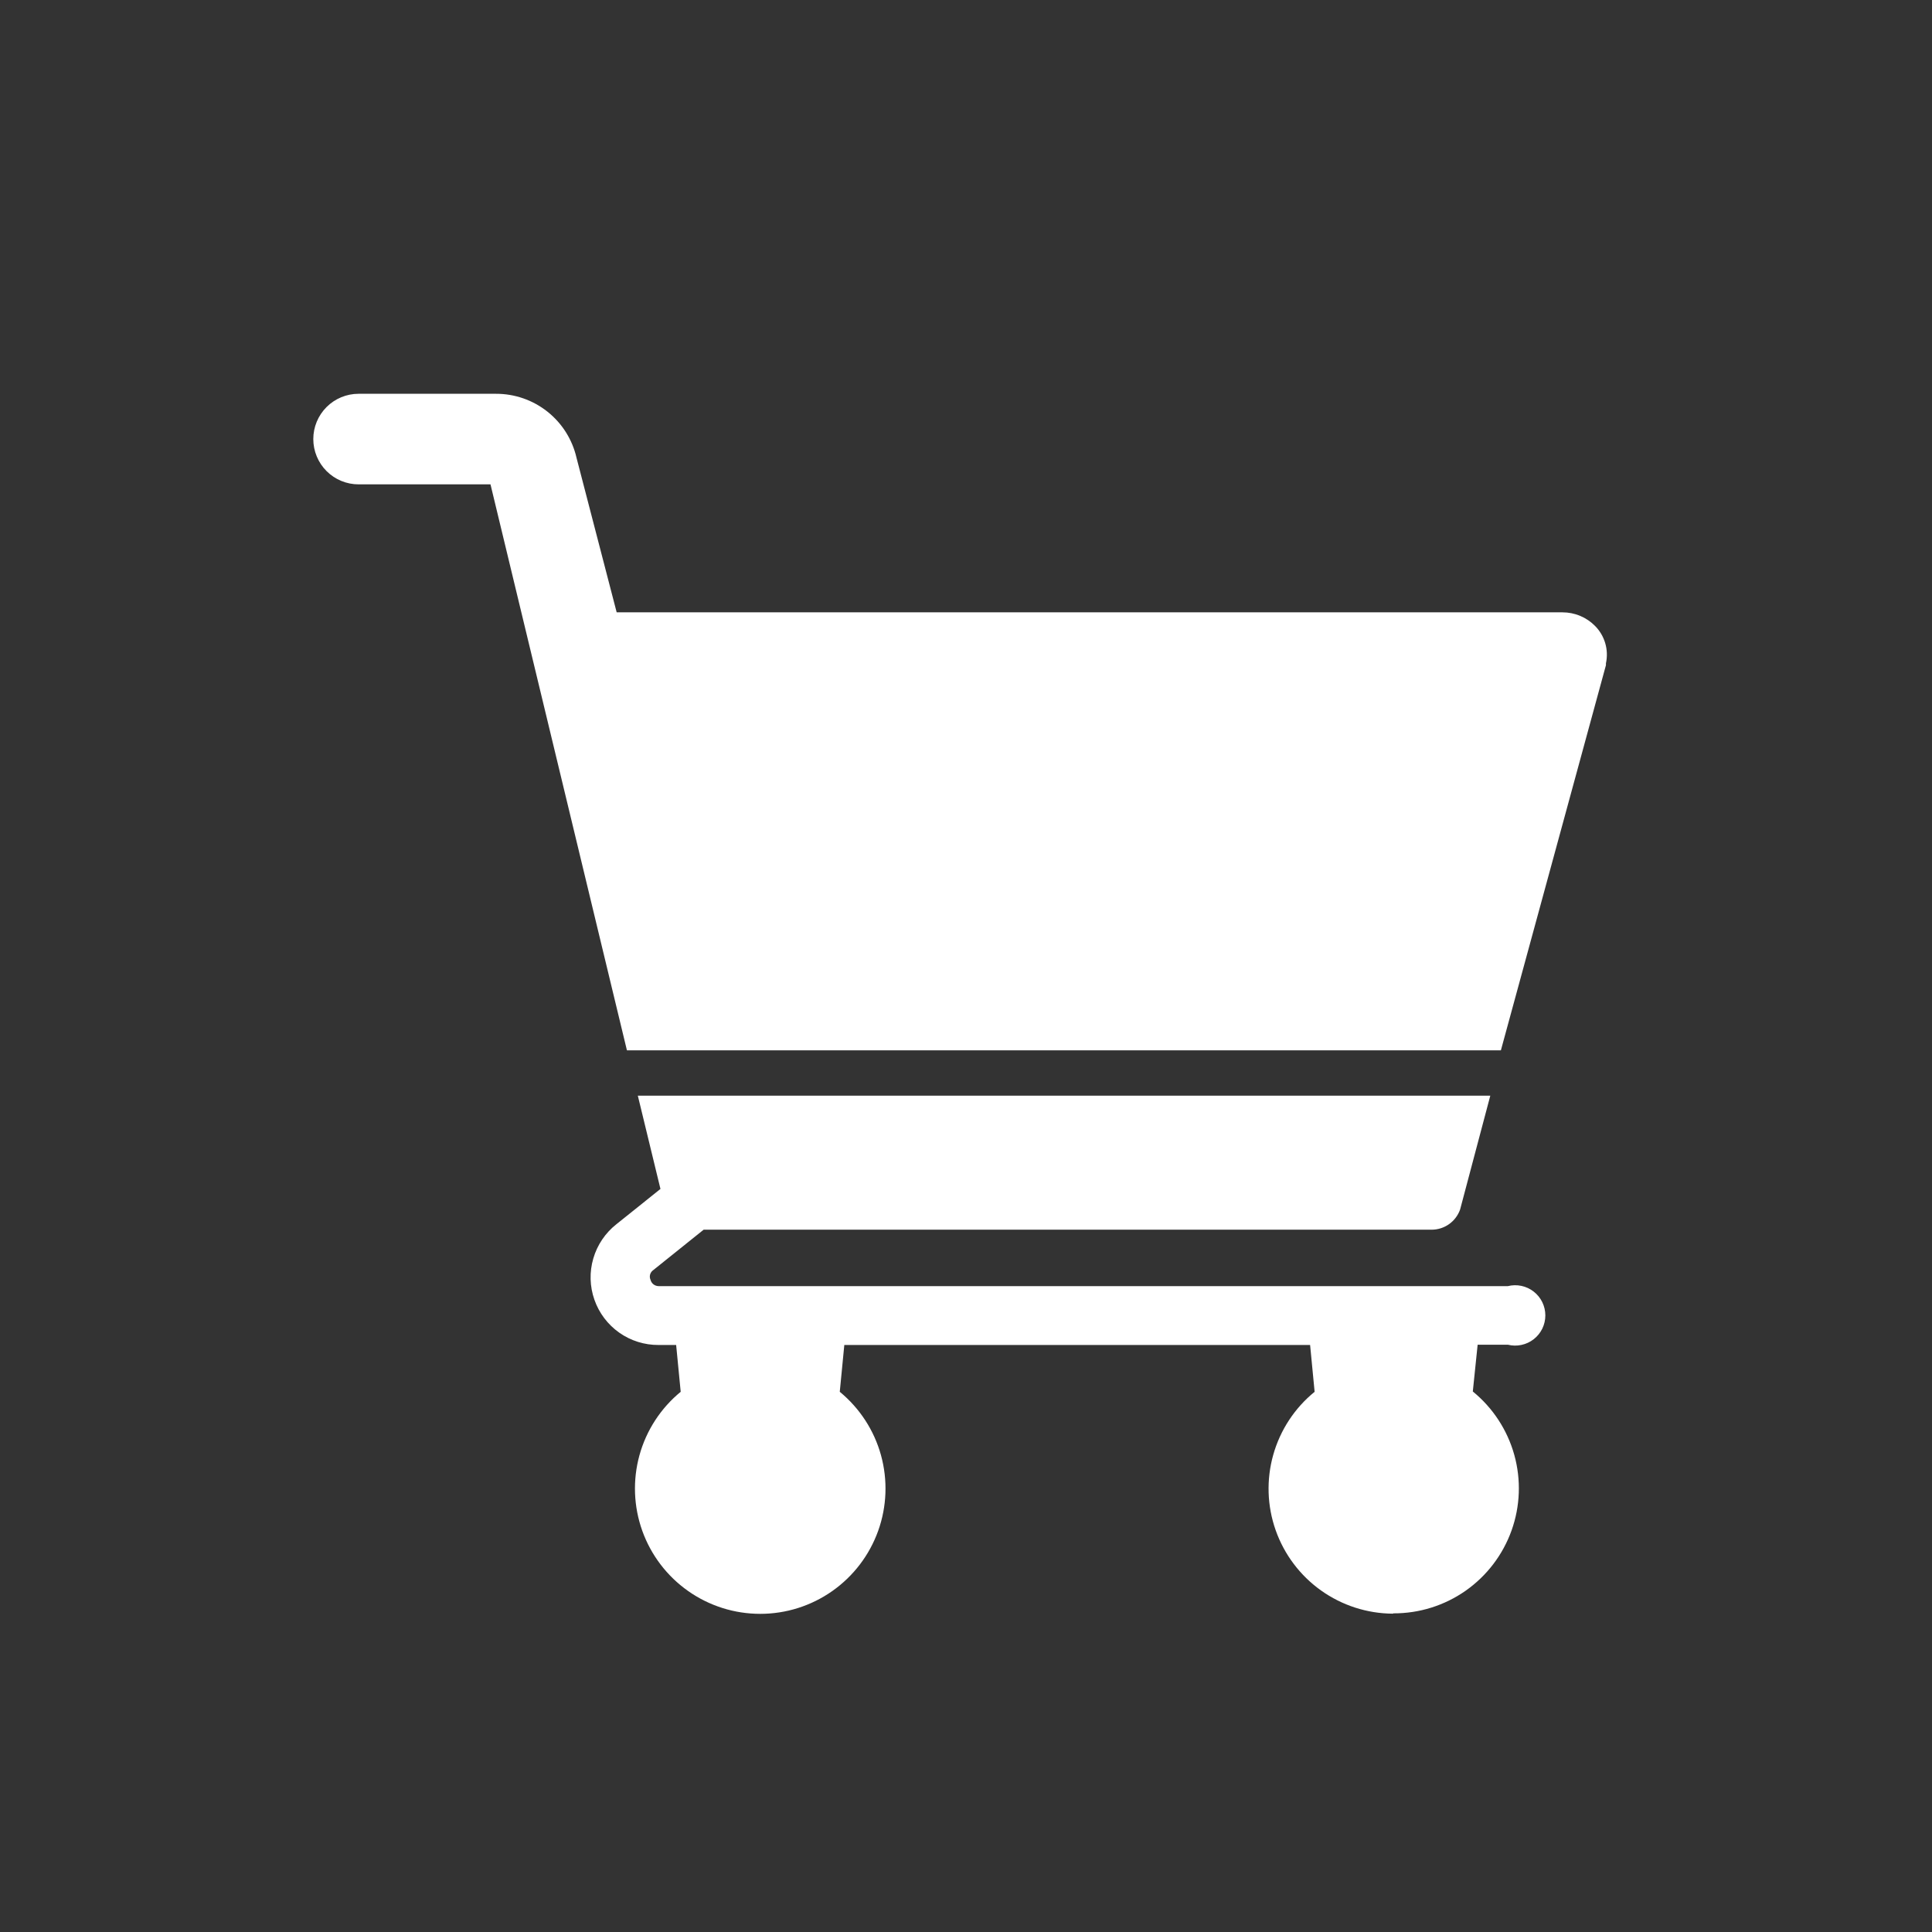
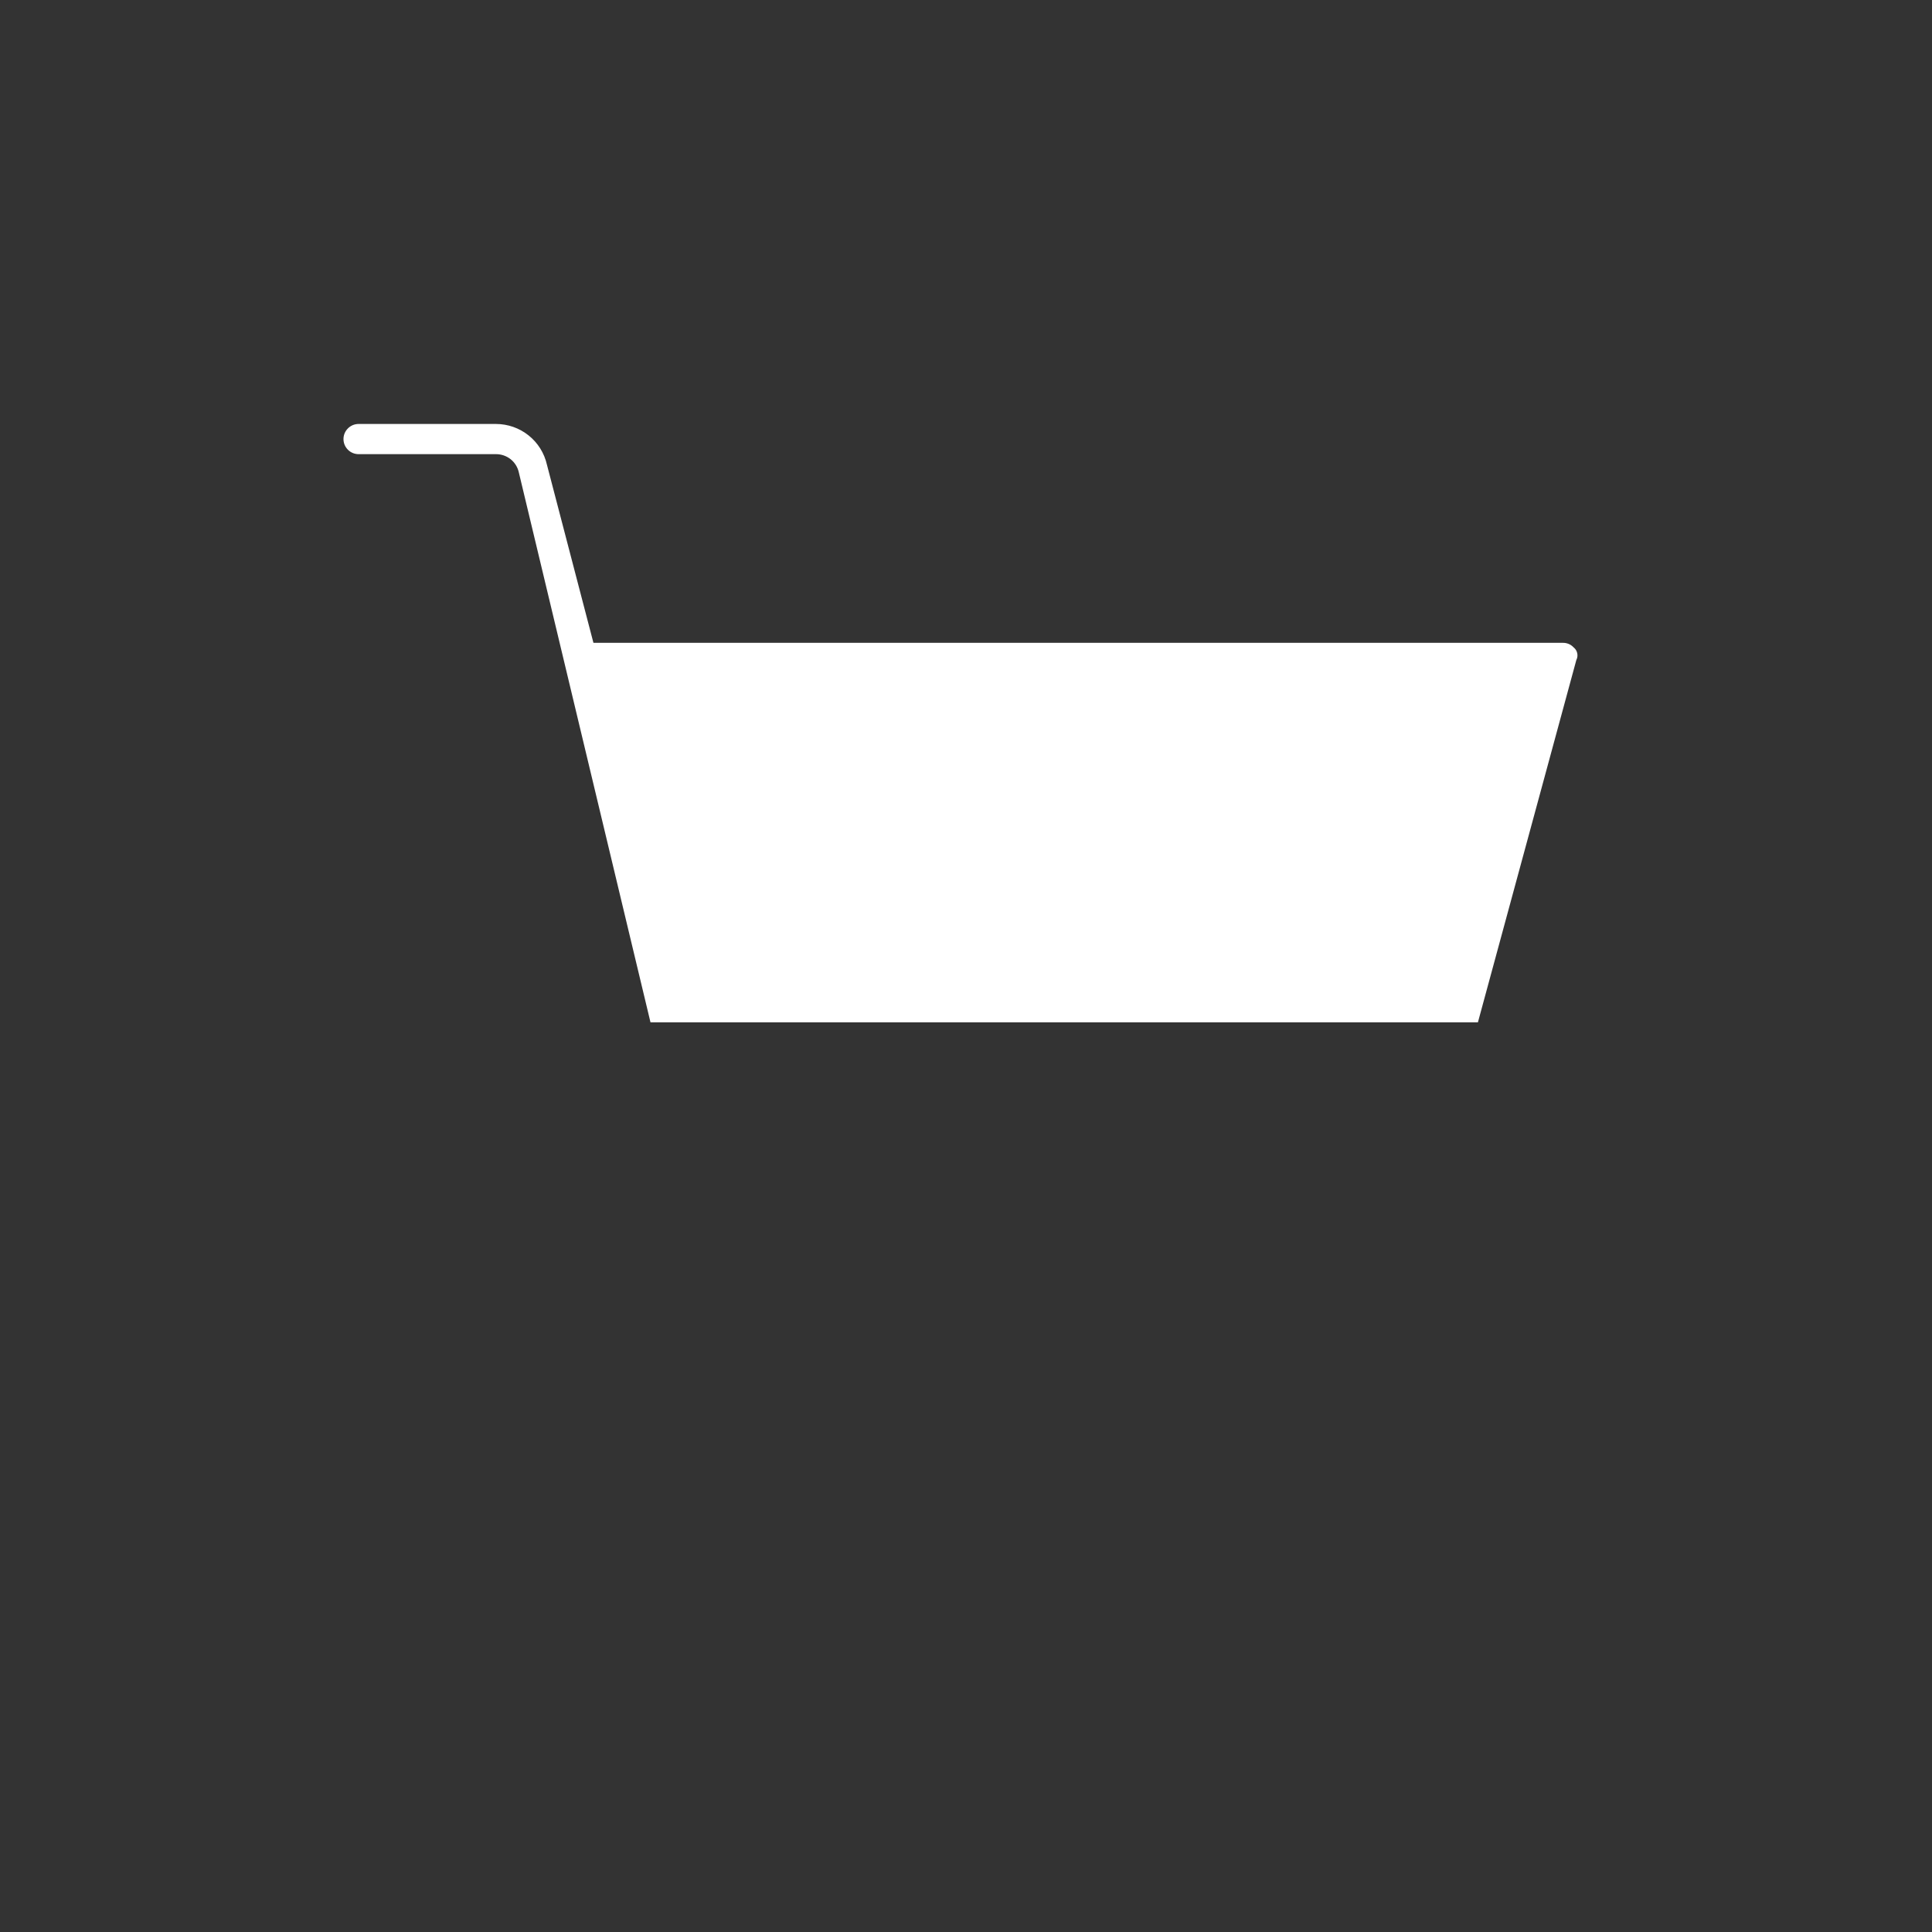
<svg xmlns="http://www.w3.org/2000/svg" width="74" height="74" viewBox="0 0 74 74" fill="none">
  <rect x="0" y="0" width="74" height="74" fill="#333333" stroke="none" />
-   <path d="M58.296 50.395C58.298 50.467 58.285 50.538 58.258 50.605C58.231 50.672 58.191 50.732 58.141 50.783C58.09 50.834 58.029 50.874 57.963 50.9C57.896 50.927 57.825 50.94 57.753 50.938H56.042L55.776 53.563C56.511 54.08 57.063 54.819 57.351 55.67C57.639 56.523 57.648 57.444 57.377 58.301C57.105 59.159 56.568 59.908 55.843 60.439C55.117 60.971 54.241 61.257 53.342 61.257C52.443 61.257 51.567 60.971 50.841 60.439C50.116 59.908 49.578 59.159 49.307 58.301C49.036 57.444 49.045 56.523 49.333 55.67C49.62 54.819 50.172 54.08 50.908 53.563L50.642 50.938H31.853L31.599 53.563C32.328 54.082 32.874 54.819 33.157 55.668C33.44 56.517 33.446 57.434 33.173 58.286C32.901 59.139 32.365 59.883 31.642 60.411C30.92 60.939 30.048 61.223 29.153 61.223C28.258 61.223 27.386 60.939 26.664 60.411C25.941 59.883 25.405 59.139 25.133 58.286C24.861 57.434 24.866 56.517 25.149 55.668C25.433 54.819 25.978 54.082 26.708 53.563L26.453 50.938H25.297C24.88 50.94 24.472 50.811 24.131 50.57C23.79 50.329 23.532 49.988 23.394 49.594C23.255 49.2 23.243 48.773 23.358 48.371C23.473 47.97 23.71 47.615 24.037 47.354L26.014 45.782L25.239 42.556H56.458L55.464 46.186C55.422 46.293 55.349 46.383 55.254 46.446C55.158 46.508 55.046 46.538 54.932 46.533H26.742L24.661 48.21C24.514 48.329 24.408 48.491 24.356 48.673C24.304 48.856 24.309 49.049 24.371 49.228C24.433 49.408 24.548 49.563 24.701 49.675C24.855 49.786 25.038 49.848 25.228 49.852H57.753C57.825 49.85 57.896 49.863 57.963 49.89C58.029 49.916 58.09 49.956 58.141 50.007C58.191 50.058 58.231 50.119 58.258 50.185C58.285 50.252 58.298 50.323 58.296 50.395V50.395Z" fill="white" />
-   <path d="M53.348 61.807C52.362 61.801 51.402 61.491 50.599 60.919C49.796 60.347 49.189 59.541 48.861 58.611C48.533 57.681 48.501 56.673 48.768 55.724C49.035 54.775 49.589 53.931 50.353 53.309L50.18 51.516H32.339L32.165 53.309C32.929 53.937 33.481 54.785 33.744 55.738C34.007 56.692 33.969 57.703 33.636 58.634C33.302 59.565 32.689 60.37 31.881 60.939C31.072 61.509 30.108 61.814 29.119 61.814C28.13 61.814 27.165 61.509 26.356 60.939C25.548 60.37 24.935 59.565 24.601 58.634C24.268 57.703 24.23 56.692 24.493 55.738C24.756 54.785 25.308 53.937 26.072 53.309L25.898 51.516H25.228C24.688 51.52 24.16 51.355 23.719 51.044C23.278 50.733 22.945 50.292 22.767 49.782C22.588 49.273 22.573 48.72 22.725 48.202C22.876 47.684 23.185 47.225 23.609 46.891L25.297 45.539L24.43 41.966H57.082L55.926 46.325C55.847 46.55 55.7 46.746 55.506 46.885C55.311 47.024 55.078 47.099 54.839 47.1H26.951L25.02 48.649C24.962 48.689 24.92 48.748 24.901 48.815C24.882 48.883 24.887 48.955 24.916 49.019C24.933 49.088 24.974 49.15 25.03 49.194C25.087 49.237 25.156 49.261 25.228 49.262H57.753C57.924 49.219 58.102 49.216 58.273 49.252C58.446 49.288 58.607 49.364 58.745 49.472C58.884 49.58 58.996 49.718 59.073 49.876C59.15 50.034 59.19 50.208 59.19 50.383C59.19 50.559 59.15 50.733 59.073 50.891C58.996 51.048 58.884 51.187 58.745 51.295C58.607 51.403 58.446 51.478 58.273 51.514C58.102 51.551 57.924 51.548 57.753 51.505H56.597L56.412 53.297C57.179 53.922 57.734 54.77 58 55.723C58.266 56.677 58.229 57.689 57.896 58.621C57.562 59.553 56.948 60.359 56.138 60.928C55.327 61.496 54.361 61.799 53.371 61.795L53.348 61.807ZM51.174 50.43L51.521 53.898L51.243 54.083C50.608 54.529 50.13 55.167 49.881 55.902C49.632 56.638 49.624 57.434 49.858 58.175C50.092 58.915 50.556 59.562 51.182 60.021C51.809 60.48 52.565 60.728 53.342 60.728C54.119 60.728 54.875 60.48 55.502 60.021C56.128 59.562 56.592 58.915 56.826 58.175C57.06 57.434 57.052 56.638 56.803 55.902C56.553 55.167 56.076 54.529 55.441 54.083L55.175 53.898L55.522 50.43H51.174ZM26.951 50.43L27.286 53.898L27.008 54.095C26.379 54.542 25.908 55.178 25.663 55.911C25.419 56.644 25.414 57.435 25.649 58.171C25.884 58.907 26.346 59.549 26.97 60.005C27.594 60.46 28.346 60.706 29.119 60.706C29.891 60.706 30.643 60.46 31.267 60.005C31.891 59.549 32.353 58.907 32.588 58.171C32.823 57.435 32.818 56.644 32.574 55.911C32.329 55.178 31.858 54.542 31.229 54.095L30.951 53.91L31.287 50.441L26.951 50.43ZM26.581 45.955H54.805L55.568 43.134H25.898L26.581 45.955Z" fill="white" />
  <path d="M60.377 25.281L56.608 39.156H24.915L19.874 18.101C19.831 17.9 19.721 17.72 19.561 17.591C19.4 17.463 19.201 17.394 18.995 17.395H13.734C13.581 17.395 13.434 17.335 13.326 17.226C13.217 17.118 13.156 16.971 13.156 16.817C13.156 16.664 13.217 16.517 13.326 16.409C13.434 16.3 13.581 16.239 13.734 16.239H18.995C19.45 16.239 19.891 16.393 20.246 16.677C20.602 16.96 20.849 17.357 20.949 17.8L22.73 24.622H59.846C59.925 24.619 60.005 24.632 60.078 24.662C60.152 24.692 60.219 24.738 60.273 24.796C60.344 24.852 60.393 24.931 60.412 25.02C60.431 25.108 60.419 25.201 60.377 25.281Z" fill="white" />
-   <path d="M57.487 40.231H24.013L18.787 18.552H13.734C13.274 18.552 12.833 18.369 12.508 18.044C12.183 17.718 12 17.277 12 16.817C12 16.357 12.183 15.916 12.508 15.591C12.833 15.266 13.274 15.083 13.734 15.083H18.995C19.712 15.081 20.408 15.322 20.969 15.768C21.53 16.213 21.922 16.836 22.082 17.534L23.62 23.454H59.846C60.078 23.454 60.308 23.499 60.522 23.589C60.737 23.678 60.931 23.809 61.094 23.975C61.278 24.16 61.412 24.388 61.485 24.639C61.558 24.889 61.566 25.154 61.511 25.408V25.478L57.487 40.231ZM25.84 37.919H55.718L59.025 25.813H22.927L25.84 37.919Z" fill="white" />
</svg>